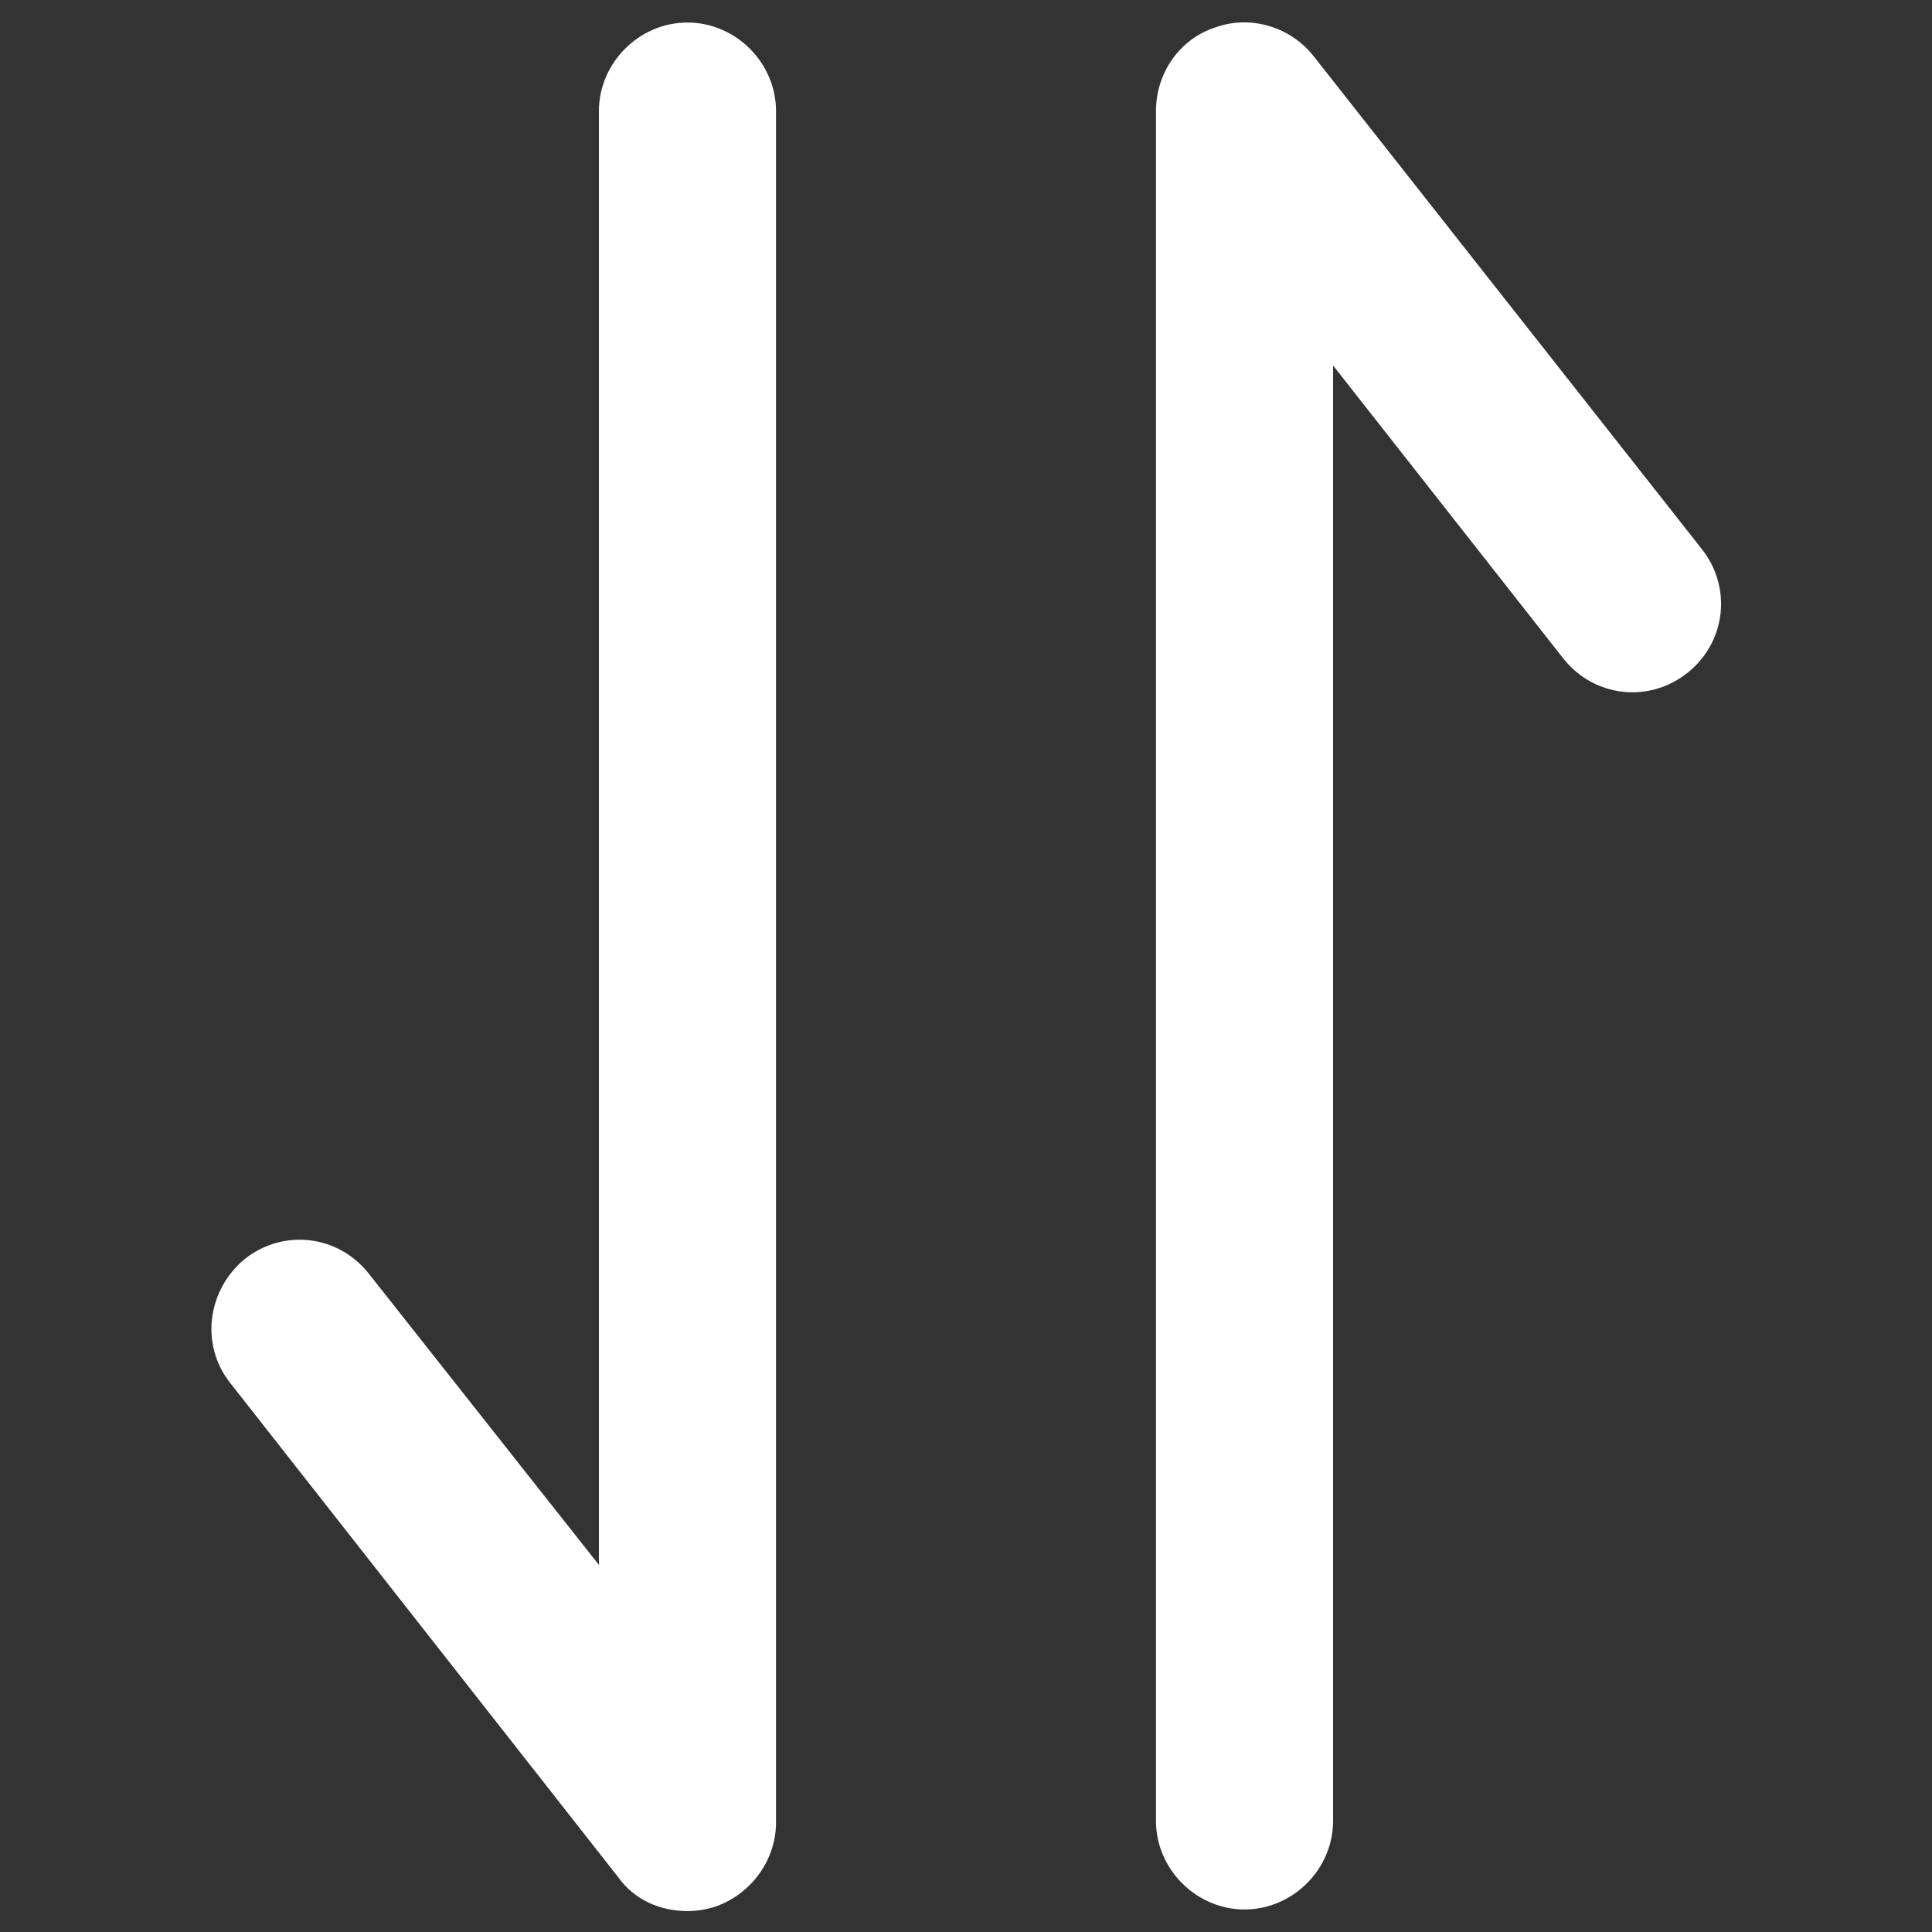
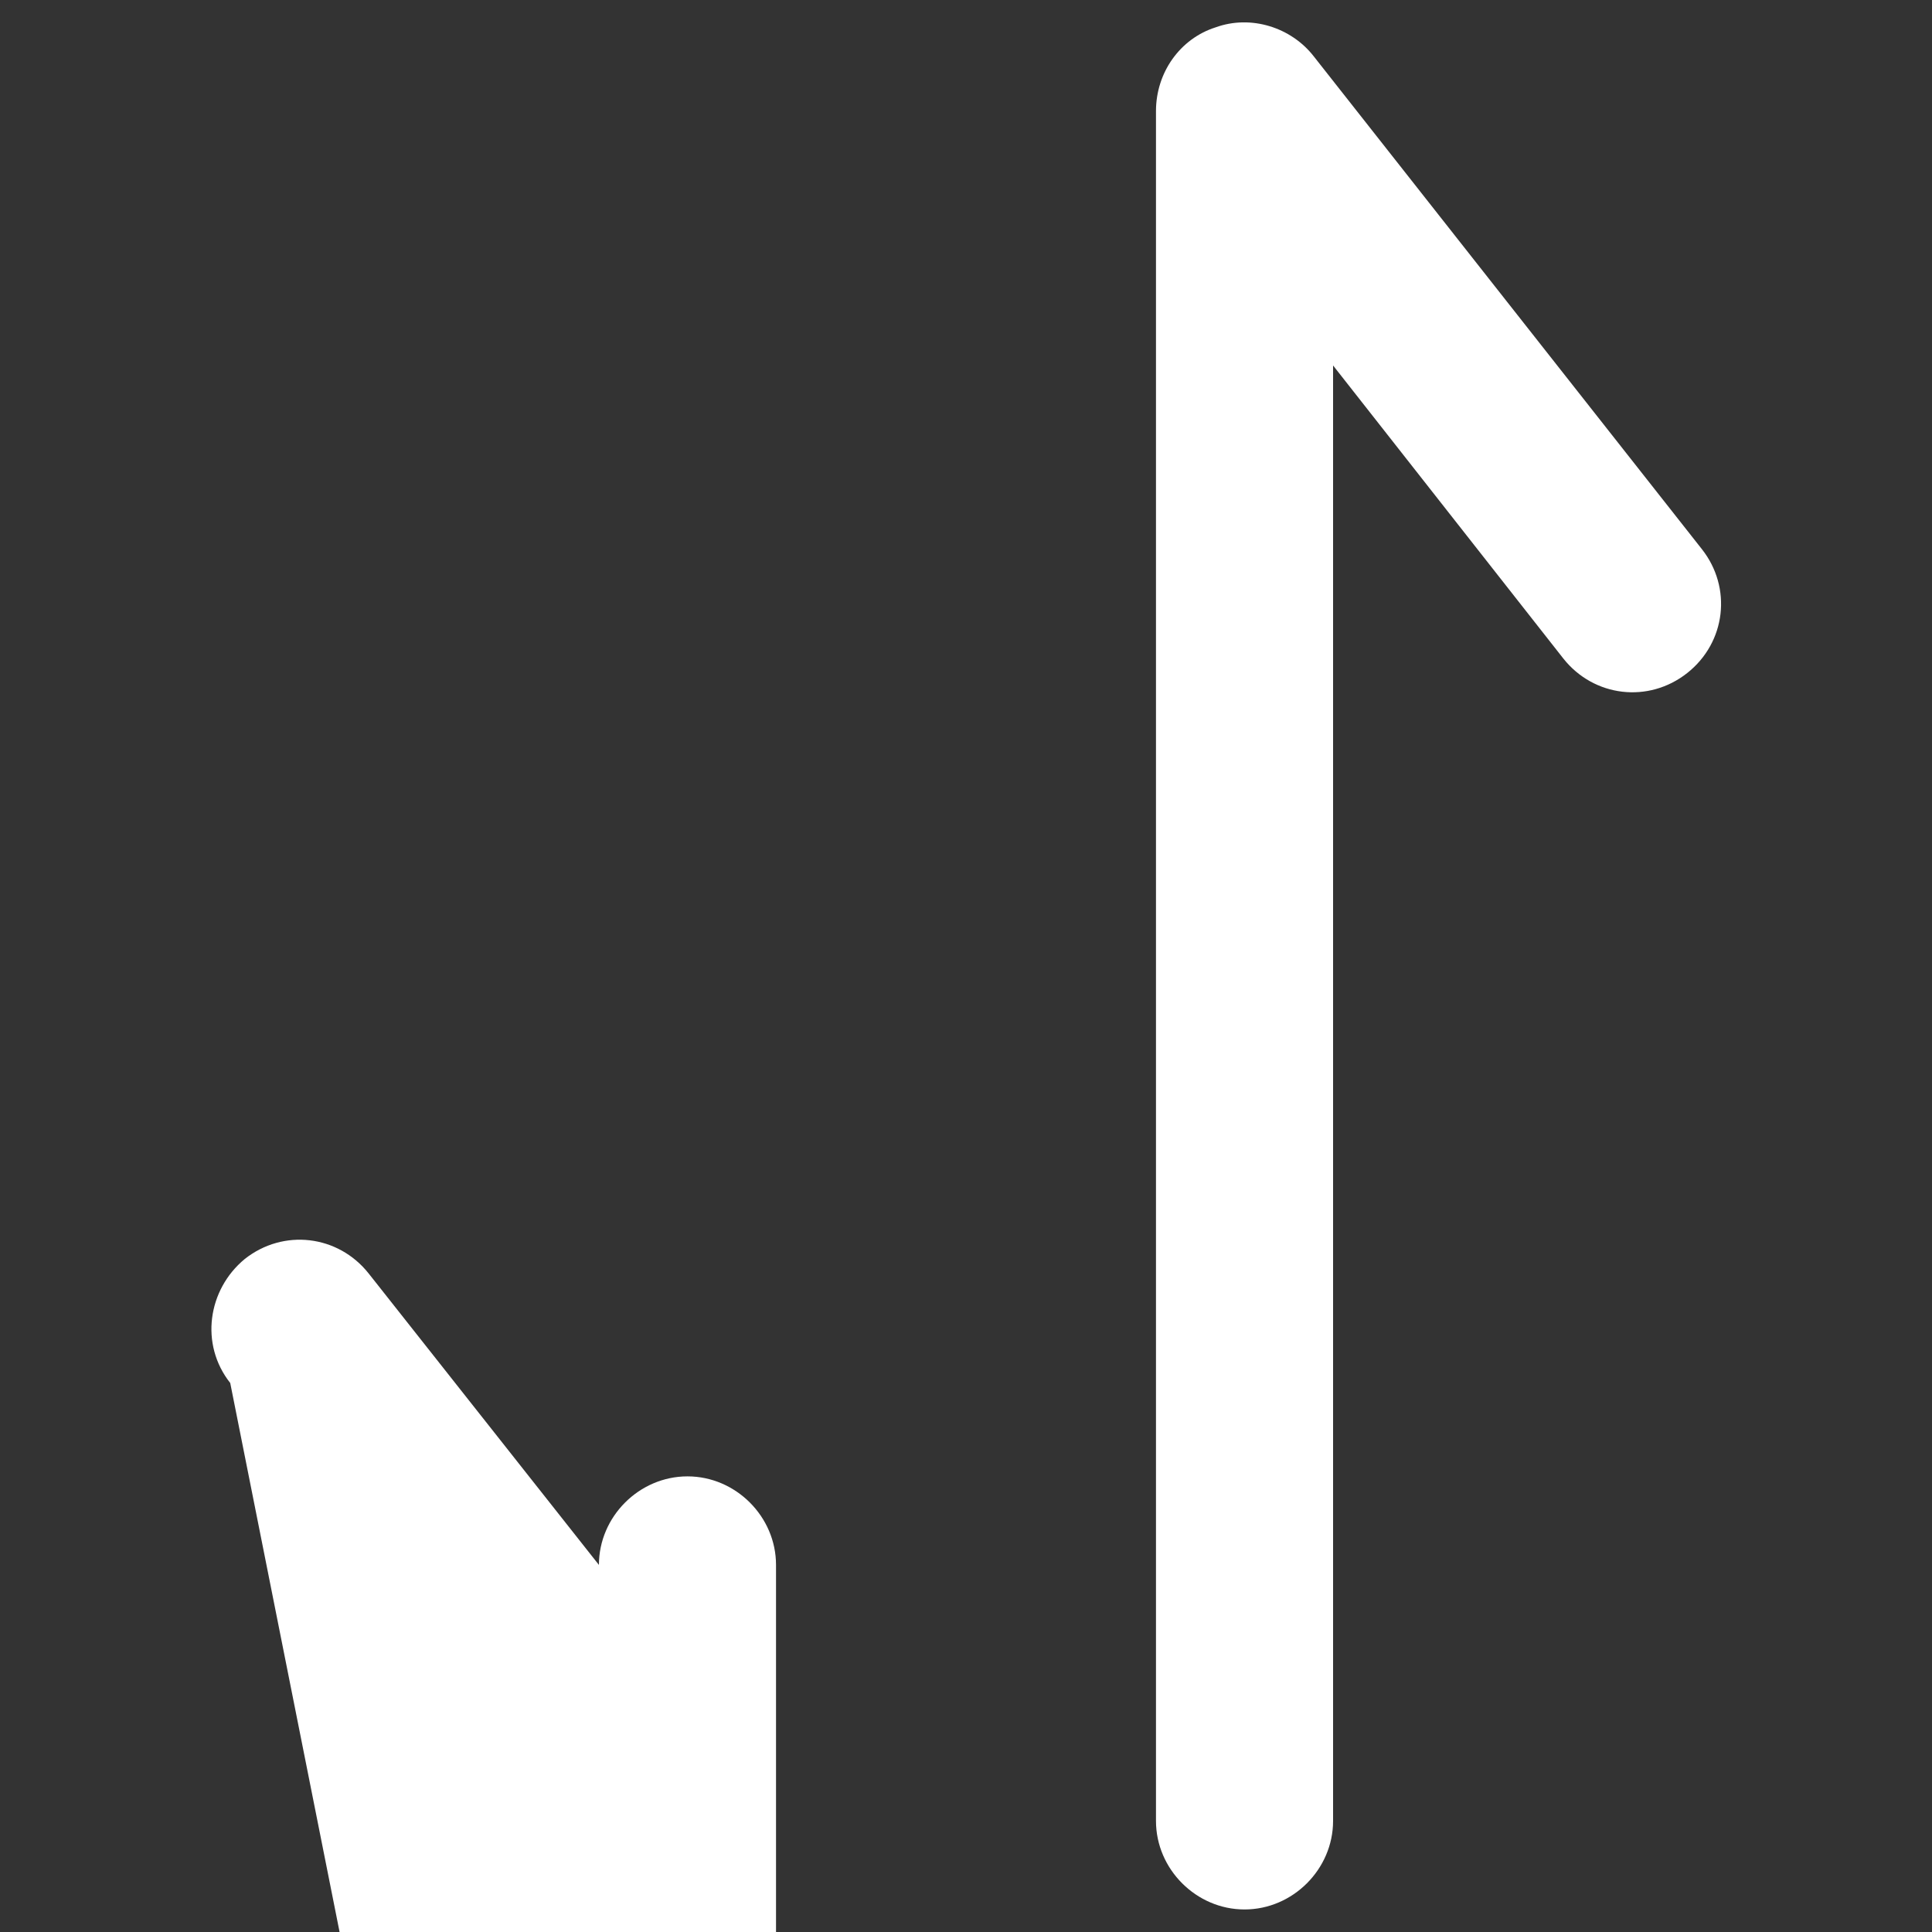
<svg xmlns="http://www.w3.org/2000/svg" version="1.1" id="图层_1" x="0px" y="0px" viewBox="0 0 120 120" style="enable-background:new 0 0 120 120;" xml:space="preserve">
  <rect x="0" y="0" width="120" height="120" fill="#333333" stroke="none" />
  <style type="text/css">
	.st0{fill:#FF6C04;}
	.st1{clip-path:url(#SVGID_2_);}
	.st2{clip-path:url(#SVGID_4_);}
	.st3{clip-path:url(#SVGID_6_);fill:url(#SVGID_7_);}
	.st4{clip-path:url(#SVGID_9_);}
	.st5{clip-path:url(#SVGID_11_);fill:url(#SVGID_12_);}
	.st6{clip-path:url(#SVGID_14_);}
	.st7{fill:#6680FF;}
	.st8{fill:url(#SVGID_15_);}
	.st9{clip-path:url(#SVGID_17_);fill:url(#SVGID_18_);}
	.st10{clip-path:url(#SVGID_20_);}
	.st11{fill:url(#SVGID_21_);}
	.st12{fill:url(#SVGID_22_);}
	.st13{clip-path:url(#SVGID_24_);}
	.st14{fill:url(#SVGID_25_);}
	.st15{fill:#E0D1FC;}
	.st16{clip-path:url(#SVGID_27_);fill:url(#SVGID_28_);}
	.st17{clip-path:url(#SVGID_30_);}
	.st18{fill:url(#SVGID_31_);}
	.st19{fill:url(#SVGID_32_);}
	.st20{clip-path:url(#SVGID_34_);}
	.st21{clip-path:url(#SVGID_36_);}
	.st22{fill:url(#SVGID_37_);}
	.st23{fill:url(#SVGID_38_);}
	.st24{fill:url(#SVGID_39_);}
	.st25{fill:url(#SVGID_40_);}
	.st26{fill:url(#SVGID_41_);}
	.st27{fill:none;stroke:#000000;stroke-width:50;stroke-miterlimit:10;}
	.st28{fill:#9F9F9F;}
	.st29{clip-path:url(#SVGID_43_);}
	.st30{clip-path:url(#SVGID_45_);}
	.st31{fill:none;}
	.st32{fill-opacity:0;}
	.st33{fill:none;stroke:#000000;stroke-width:50;stroke-linecap:round;stroke-linejoin:round;stroke-miterlimit:10;}
	.st34{clip-path:url(#SVGID_47_);}
	.st35{clip-path:url(#SVGID_49_);fill:url(#SVGID_50_);}
	.st36{clip-path:url(#SVGID_52_);fill:url(#SVGID_53_);}
	.st37{clip-path:url(#SVGID_55_);}
	.st38{fill:url(#SVGID_56_);}
	.st39{fill:url(#SVGID_57_);}
	.st40{clip-path:url(#SVGID_59_);}
	.st41{fill:url(#SVGID_60_);}
	.st42{fill:url(#SVGID_61_);}
	.st43{opacity:0.25;}
	.st44{fill:url(#SVGID_62_);}
	.st45{fill:url(#SVGID_63_);}
	.st46{opacity:0.3;}
	.st47{fill:url(#SVGID_64_);}
	.st48{fill:url(#SVGID_65_);}
	.st49{fill:url(#SVGID_66_);}
	.st50{fill:url(#SVGID_67_);}
	.st51{opacity:0.38;}
	.st52{fill:url(#SVGID_68_);}
	.st53{fill:url(#SVGID_69_);}
	.st54{fill:url(#SVGID_70_);}
	.st55{fill:url(#SVGID_71_);}
	.st56{fill:url(#SVGID_72_);}
	.st57{fill:url(#SVGID_73_);}
	.st58{fill:url(#SVGID_74_);}
	.st59{fill:url(#SVGID_75_);}
	.st60{fill:url(#SVGID_76_);}
	.st61{fill:url(#SVGID_77_);}
	.st62{clip-path:url(#SVGID_79_);}
	.st63{clip-path:url(#SVGID_81_);}
	.st64{clip-path:url(#SVGID_83_);}
	.st65{fill:#4D4D4D;}
	.st66{clip-path:url(#SVGID_85_);}
	.st67{clip-path:url(#SVGID_87_);}
	.st68{clip-path:url(#SVGID_89_);}
	.st69{clip-path:url(#SVGID_91_);fill:#2A2A37;}
	.st70{clip-path:url(#SVGID_93_);}
	.st71{clip-path:url(#SVGID_95_);}
	.st72{fill:#101D48;}
	.st73{clip-path:url(#SVGID_97_);fill:url(#SVGID_98_);}
	.st74{clip-path:url(#SVGID_100_);fill:#2C2C2C;}
	.st75{clip-path:url(#SVGID_102_);}
	.st76{clip-path:url(#SVGID_104_);}
	.st77{clip-path:url(#SVGID_106_);}
	.st78{clip-path:url(#SVGID_108_);}
	.st79{clip-path:url(#SVGID_110_);}
	.st80{clip-path:url(#SVGID_112_);}
	.st81{fill:url(#SVGID_113_);}
	.st82{clip-path:url(#SVGID_115_);}
	.st83{fill:#060001;}
	.st84{fill:url(#SVGID_116_);}
	.st85{fill:url(#SVGID_117_);}
	.st86{clip-path:url(#SVGID_119_);}
	.st87{fill:url(#SVGID_120_);}
	.st88{clip-path:url(#SVGID_122_);}
	.st89{fill:url(#SVGID_123_);}
	.st90{clip-path:url(#SVGID_125_);}
	.st91{clip-path:url(#SVGID_127_);}
	.st92{clip-path:url(#SVGID_129_);}
	.st93{clip-path:url(#SVGID_131_);}
	.st94{clip-path:url(#SVGID_133_);fill:#FF6C04;}
	.st95{clip-path:url(#SVGID_135_);fill:#FF6C04;}
	.st96{clip-path:url(#SVGID_137_);}
	.st97{clip-path:url(#SVGID_139_);}
	.st98{clip-path:url(#SVGID_141_);}
	.st99{fill:#333333;}
	.st100{clip-path:url(#SVGID_143_);}
	.st101{clip-path:url(#SVGID_145_);}
	.st102{clip-path:url(#SVGID_147_);}
	.st103{opacity:0.23;fill:#DADADA;enable-background:new    ;}
	.st104{fill:none;stroke:#28282D;stroke-width:1.4;stroke-miterlimit:10;}
	.st105{fill:#FFFFFF;}
	.st106{fill:#F7C908;}
	.st107{fill:none;stroke:#4E4F57;stroke-width:1.4;stroke-miterlimit:10;}
	.st108{opacity:0.45;fill:none;stroke:#0A0B1F;stroke-width:1.4;stroke-miterlimit:10;enable-background:new    ;}
	.st109{opacity:0.45;}
	.st110{fill:none;stroke:#0A0B1F;stroke-width:1.4;stroke-miterlimit:10;}
	.st111{fill:none;stroke:#0A0B1F;stroke-width:1.4;stroke-miterlimit:10;stroke-dasharray:5.412,5.412;}
	.st112{fill:#161413;stroke:#28282D;stroke-miterlimit:10;}
	.st113{fill:none;stroke:#25262E;stroke-miterlimit:10;}
	.st114{fill:#0A0B1F;}
	.st115{fill:#FFFFFF;stroke:#28282D;stroke-miterlimit:10;}
	.st116{fill:#FF6C04;stroke:#28282D;stroke-miterlimit:10;}
	.st117{fill:#28282D;}
	.st118{fill:#FFFFFF;stroke:#040405;stroke-miterlimit:10;}
	.st119{fill:none;stroke:#040405;stroke-miterlimit:10;}
	.st120{fill:#EE811C;}
	.st121{clip-path:url(#SVGID_149_);}
	.st122{fill:#543E3E;}
	.st123{clip-path:url(#SVGID_151_);}
	.st124{clip-path:url(#SVGID_153_);}
	.st125{clip-path:url(#SVGID_155_);fill:url(#SVGID_156_);}
	.st126{clip-path:url(#SVGID_158_);}
	.st127{clip-path:url(#SVGID_160_);}
	.st128{fill:#070102;}
	.st129{clip-path:url(#SVGID_162_);}
	.st130{clip-path:url(#SVGID_164_);}
	.st131{clip-path:url(#SVGID_166_);}
	.st132{clip-path:url(#SVGID_168_);}
	.st133{fill:#F4A973;}
	.st134{opacity:0.92;}
	.st135{fill:#FF93B0;}
	.st136{fill:#7C93F5;}
	.st137{fill:#6BADEA;}
	.st138{opacity:0.9;}
	.st139{fill:#34A682;}
	.st140{fill:#CCCCCC;}
</style>
-   <path class="st105" d="M15.2,78.2c2.4-1.9,5.8-1.5,7.7,0.9l14.3,18.1V6.9c0-3,2.5-5.5,5.5-5.5s5.5,2.5,5.5,5.5v106.3  c0,2.3-1.5,4.4-3.7,5.2c-0.6,0.2-1.2,0.3-1.8,0.3c-1.7,0-3.3-0.7-4.3-2.1L14.3,85.9C12.4,83.5,12.9,80.1,15.2,78.2z M75.5,1.7  c2.2-0.8,4.7,0,6.1,1.8l24.1,30.6c1.9,2.4,1.5,5.8-0.9,7.7c-2.4,1.9-5.8,1.5-7.7-0.9L82.8,22.7v90.4c0,3-2.5,5.5-5.5,5.5  c-3,0-5.5-2.5-5.5-5.5V6.9C71.8,4.5,73.3,2.4,75.5,1.7L75.5,1.7z" />
+   <path class="st105" d="M15.2,78.2c2.4-1.9,5.8-1.5,7.7,0.9l14.3,18.1c0-3,2.5-5.5,5.5-5.5s5.5,2.5,5.5,5.5v106.3  c0,2.3-1.5,4.4-3.7,5.2c-0.6,0.2-1.2,0.3-1.8,0.3c-1.7,0-3.3-0.7-4.3-2.1L14.3,85.9C12.4,83.5,12.9,80.1,15.2,78.2z M75.5,1.7  c2.2-0.8,4.7,0,6.1,1.8l24.1,30.6c1.9,2.4,1.5,5.8-0.9,7.7c-2.4,1.9-5.8,1.5-7.7-0.9L82.8,22.7v90.4c0,3-2.5,5.5-5.5,5.5  c-3,0-5.5-2.5-5.5-5.5V6.9C71.8,4.5,73.3,2.4,75.5,1.7L75.5,1.7z" />
</svg>